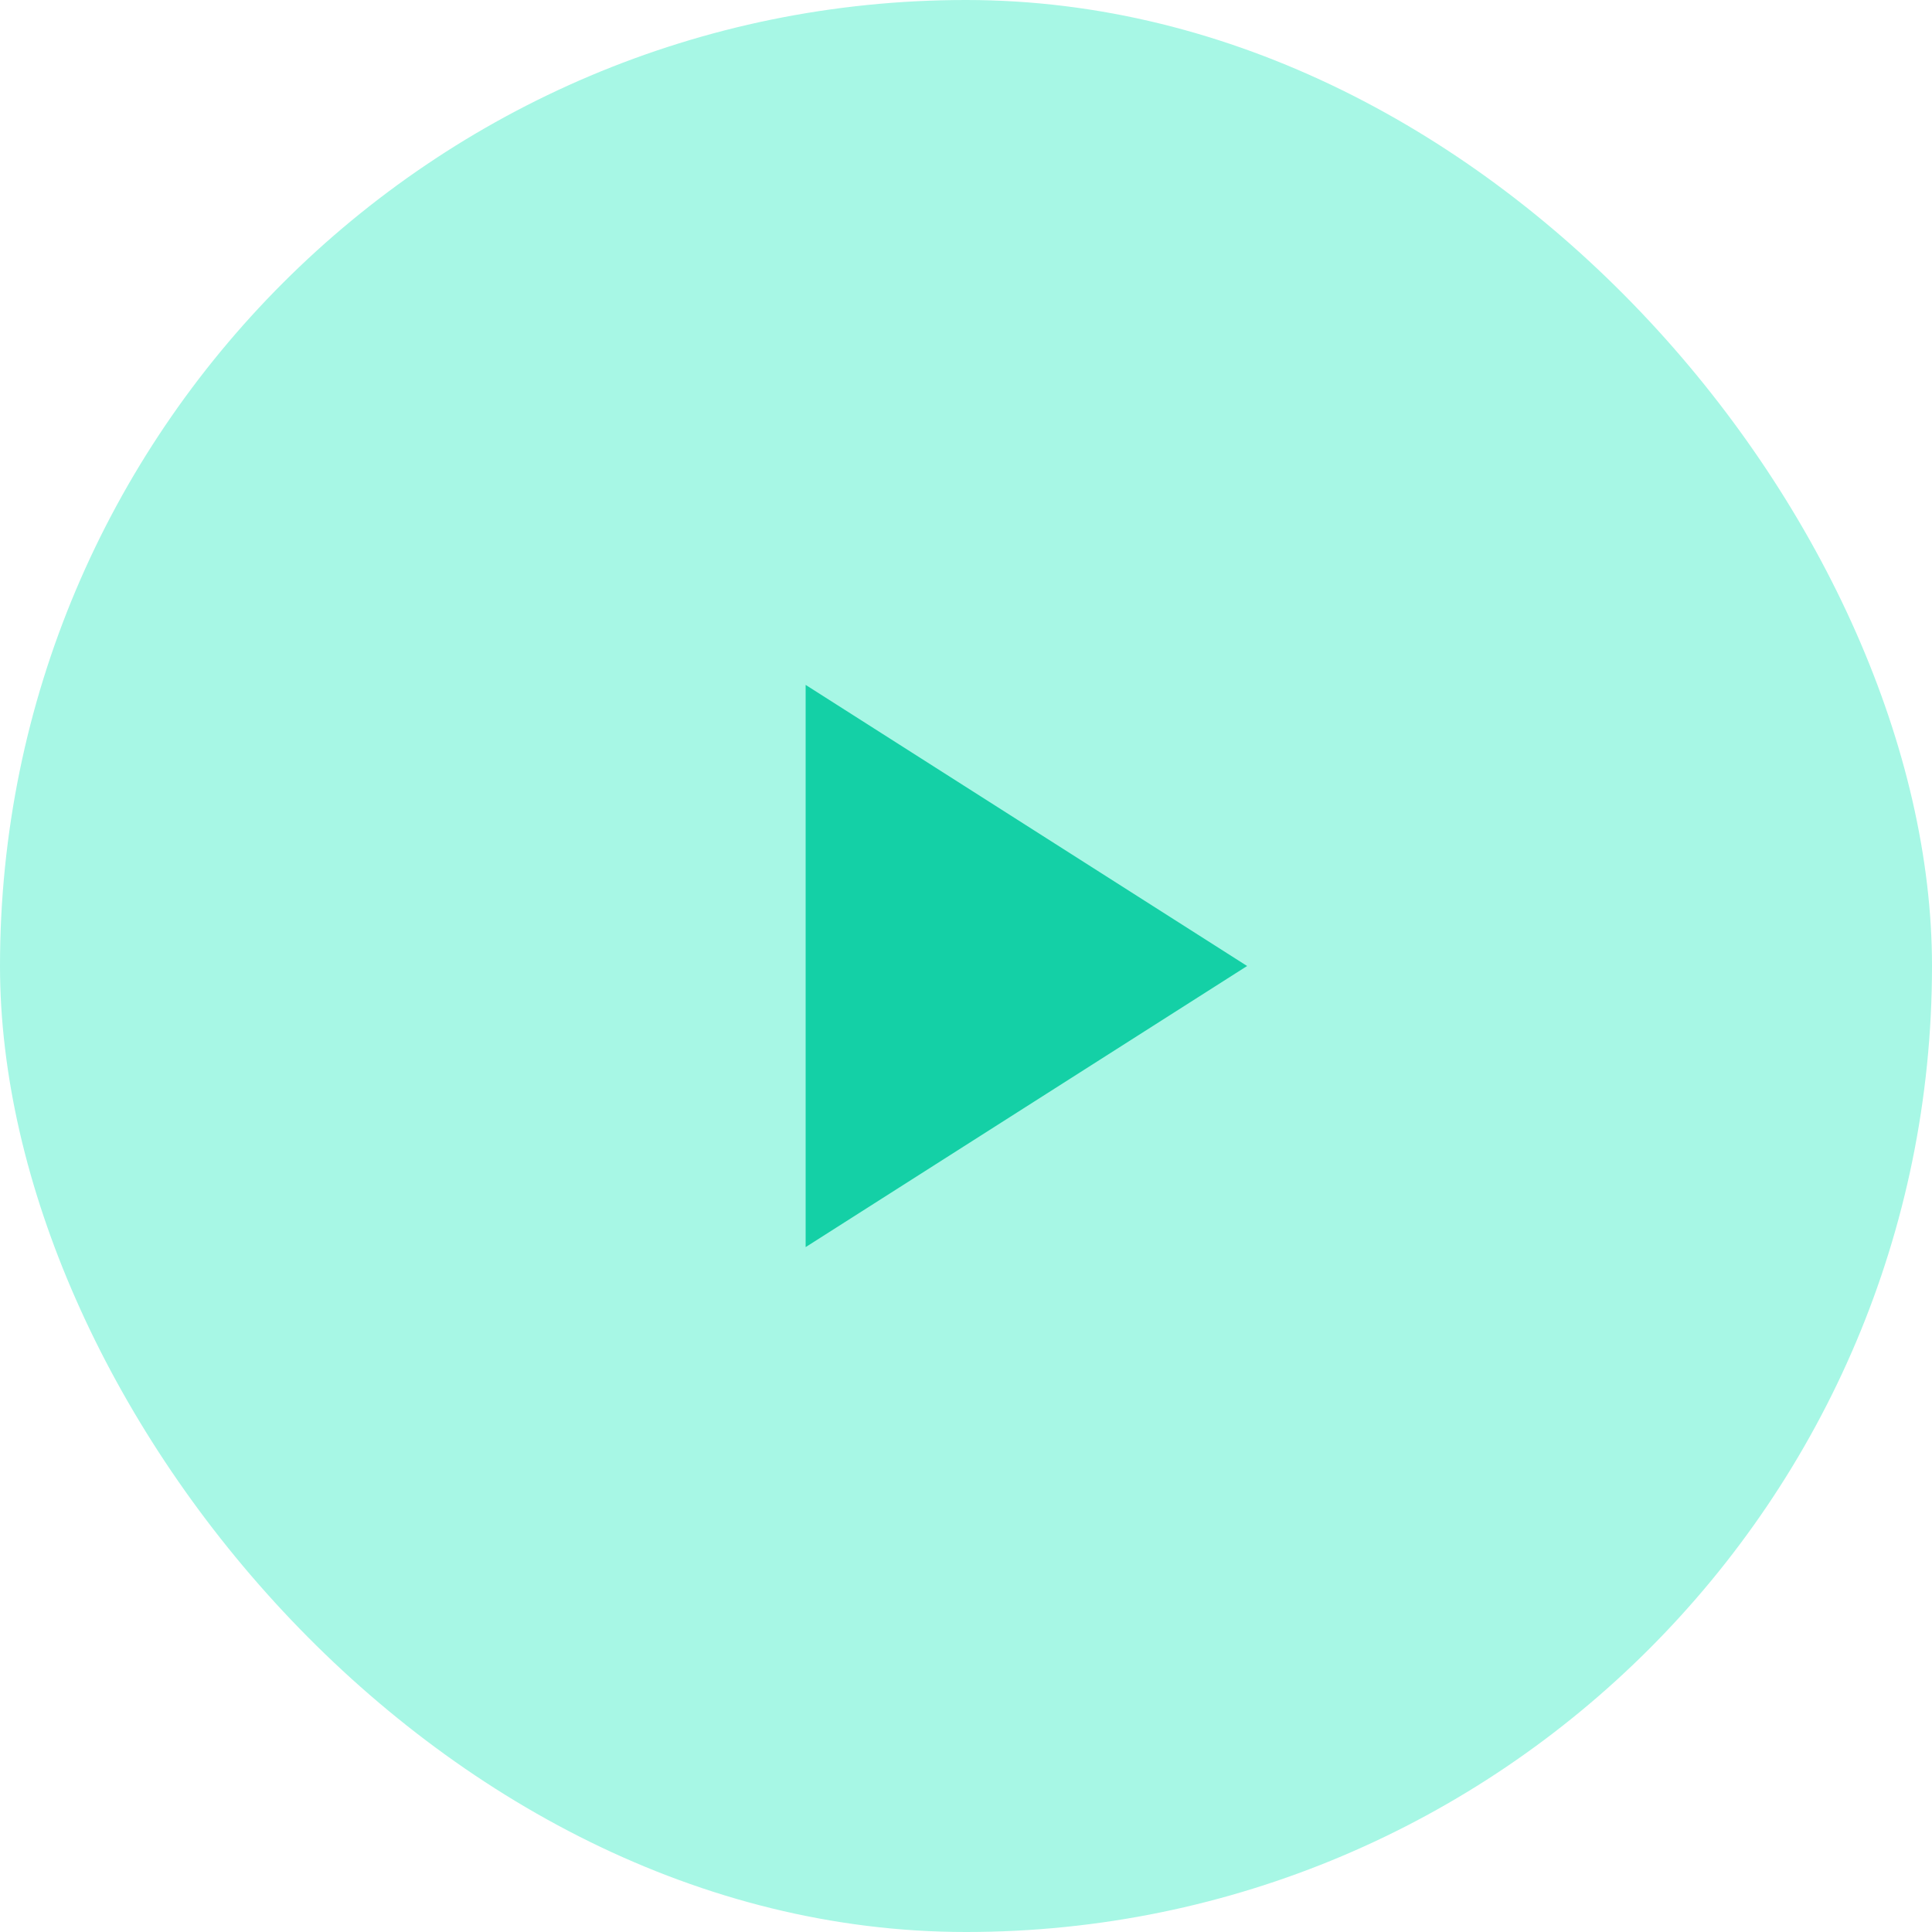
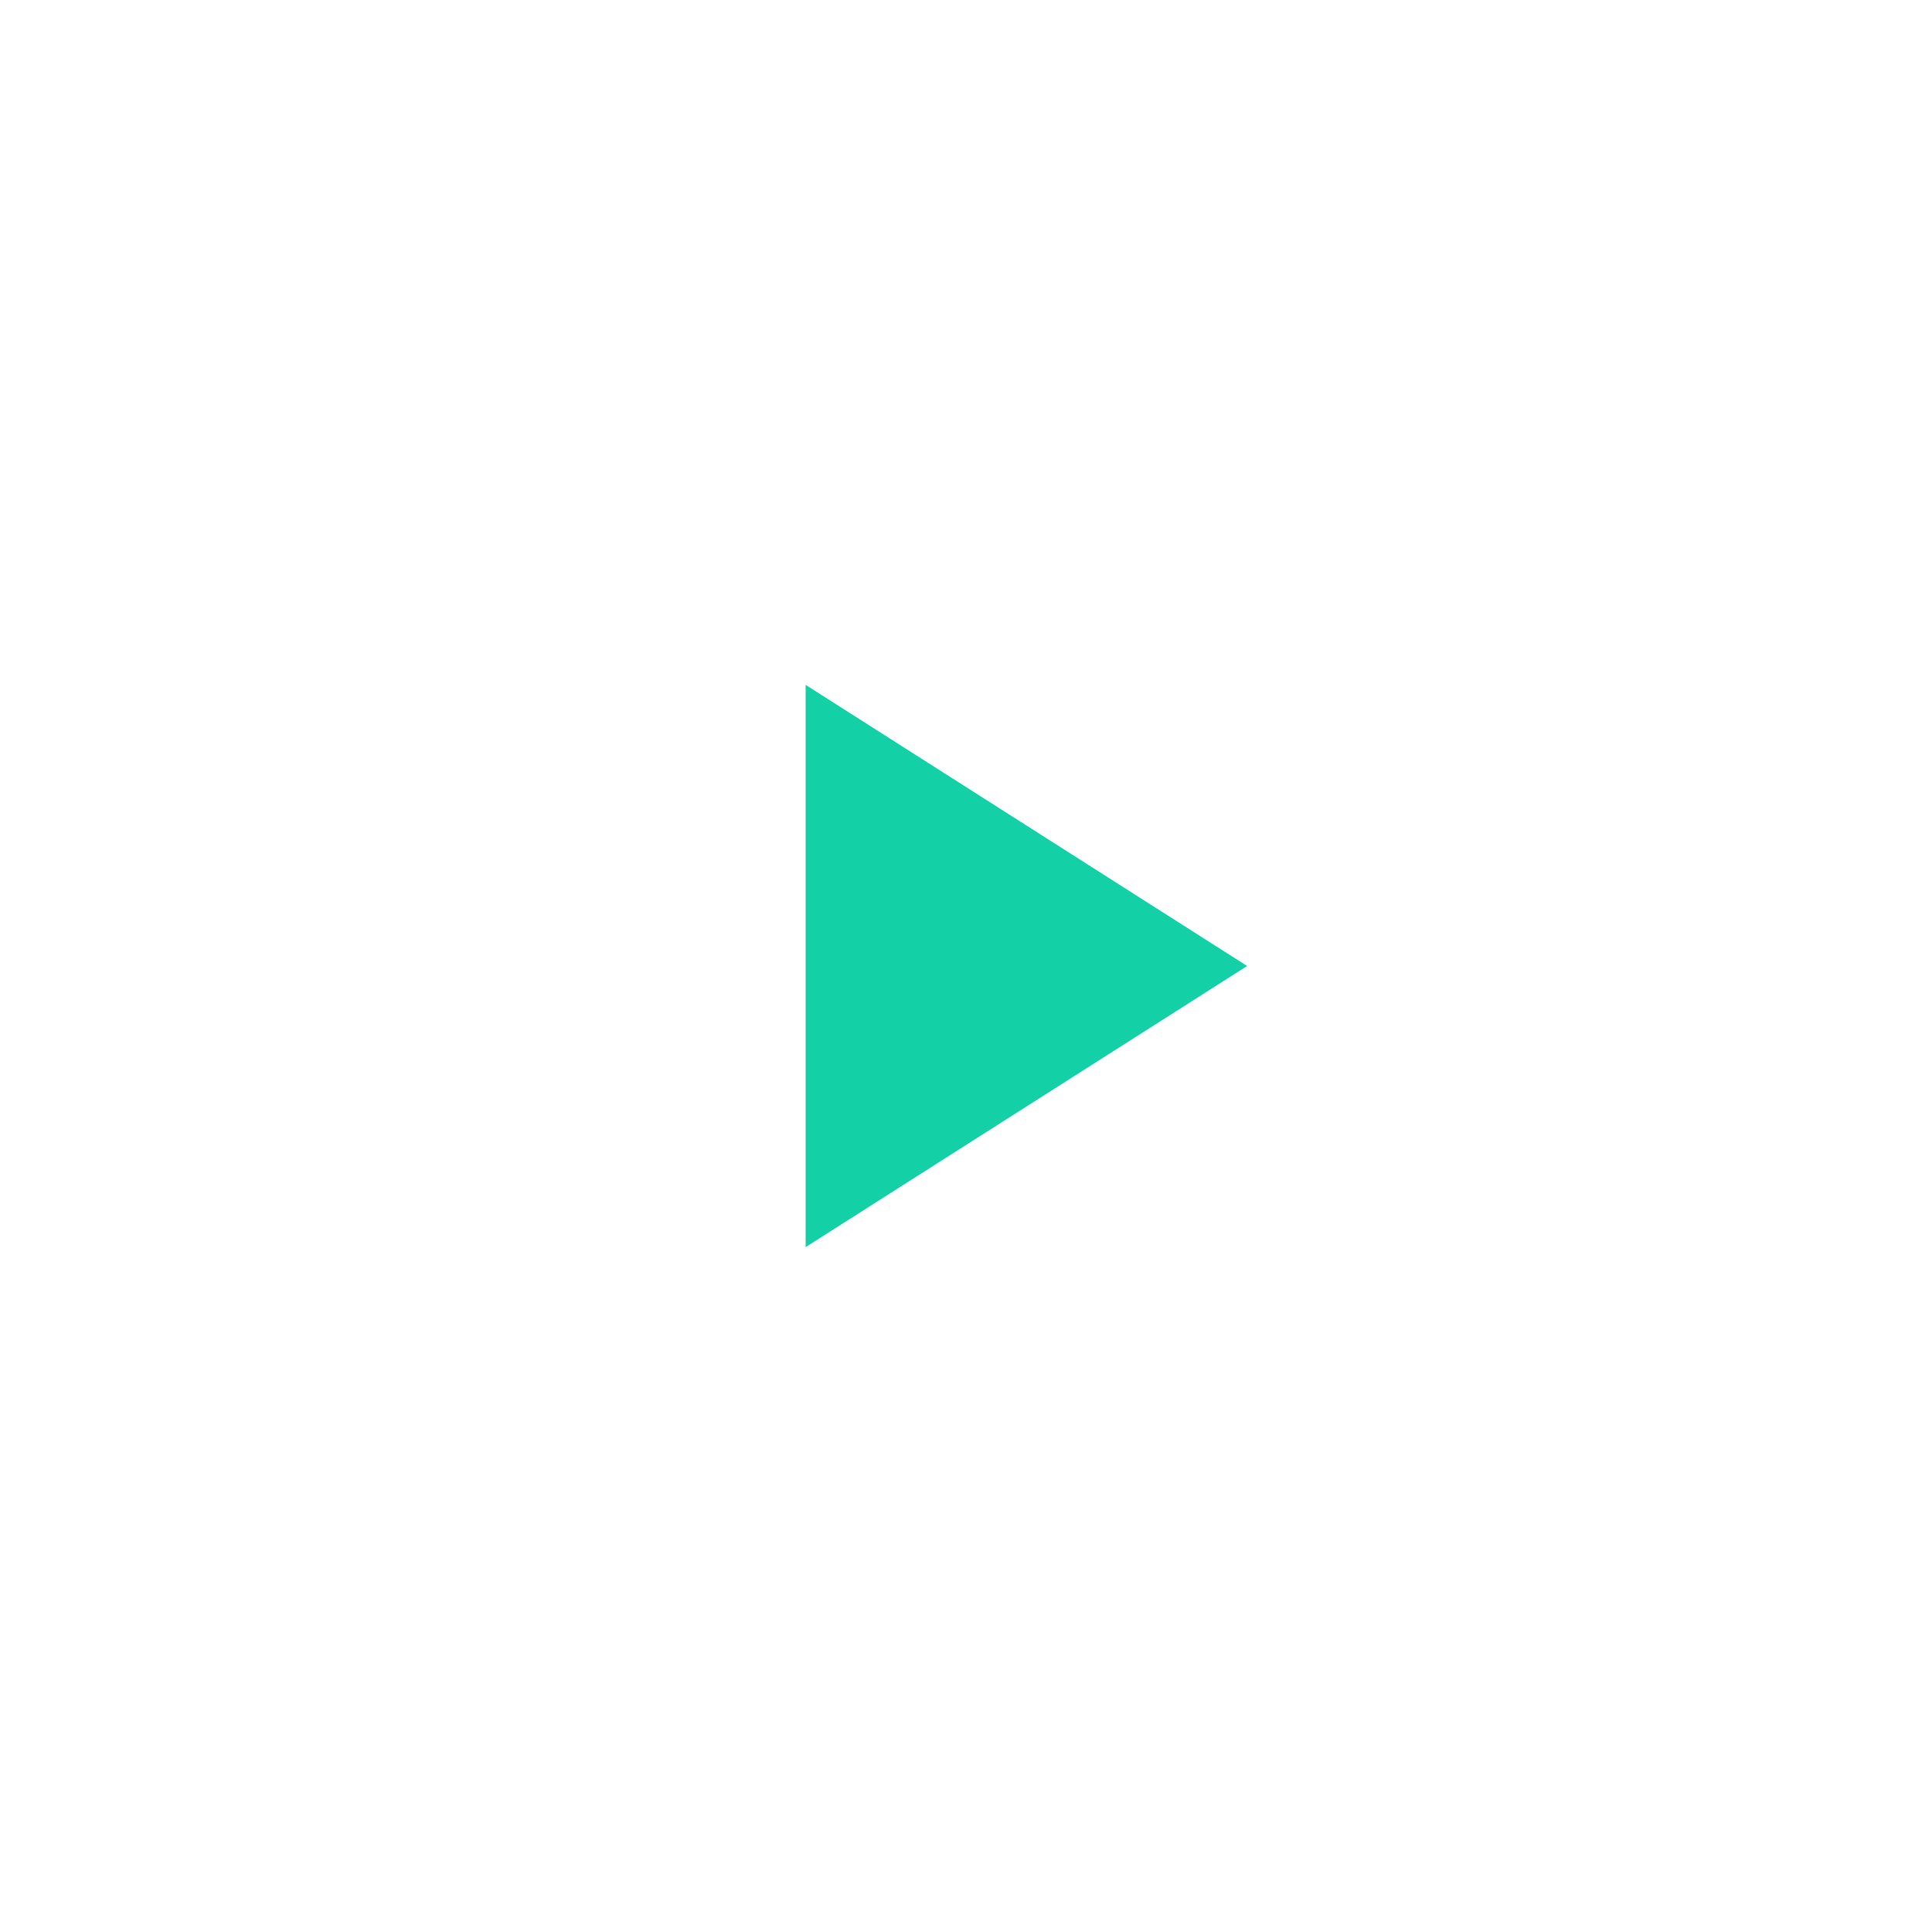
<svg xmlns="http://www.w3.org/2000/svg" xmlns:xlink="http://www.w3.org/1999/xlink" width="40" height="40">
  <defs>
    <path id="a" d="M8.68 6.18L17.82 12l-9.14 5.82z" />
  </defs>
  <g fill="none" fill-rule="evenodd">
-     <rect fill="#A7F7E5" width="40" height="40" rx="20" />
    <g transform="translate(8 8)">
      <mask id="b" fill="#fff">
        <use xlink:href="#a" />
      </mask>
      <use fill="#14D0A6" xlink:href="#a" />
      <path mask="url(#b)" d="M0 0h24v24H0z" />
    </g>
  </g>
</svg>